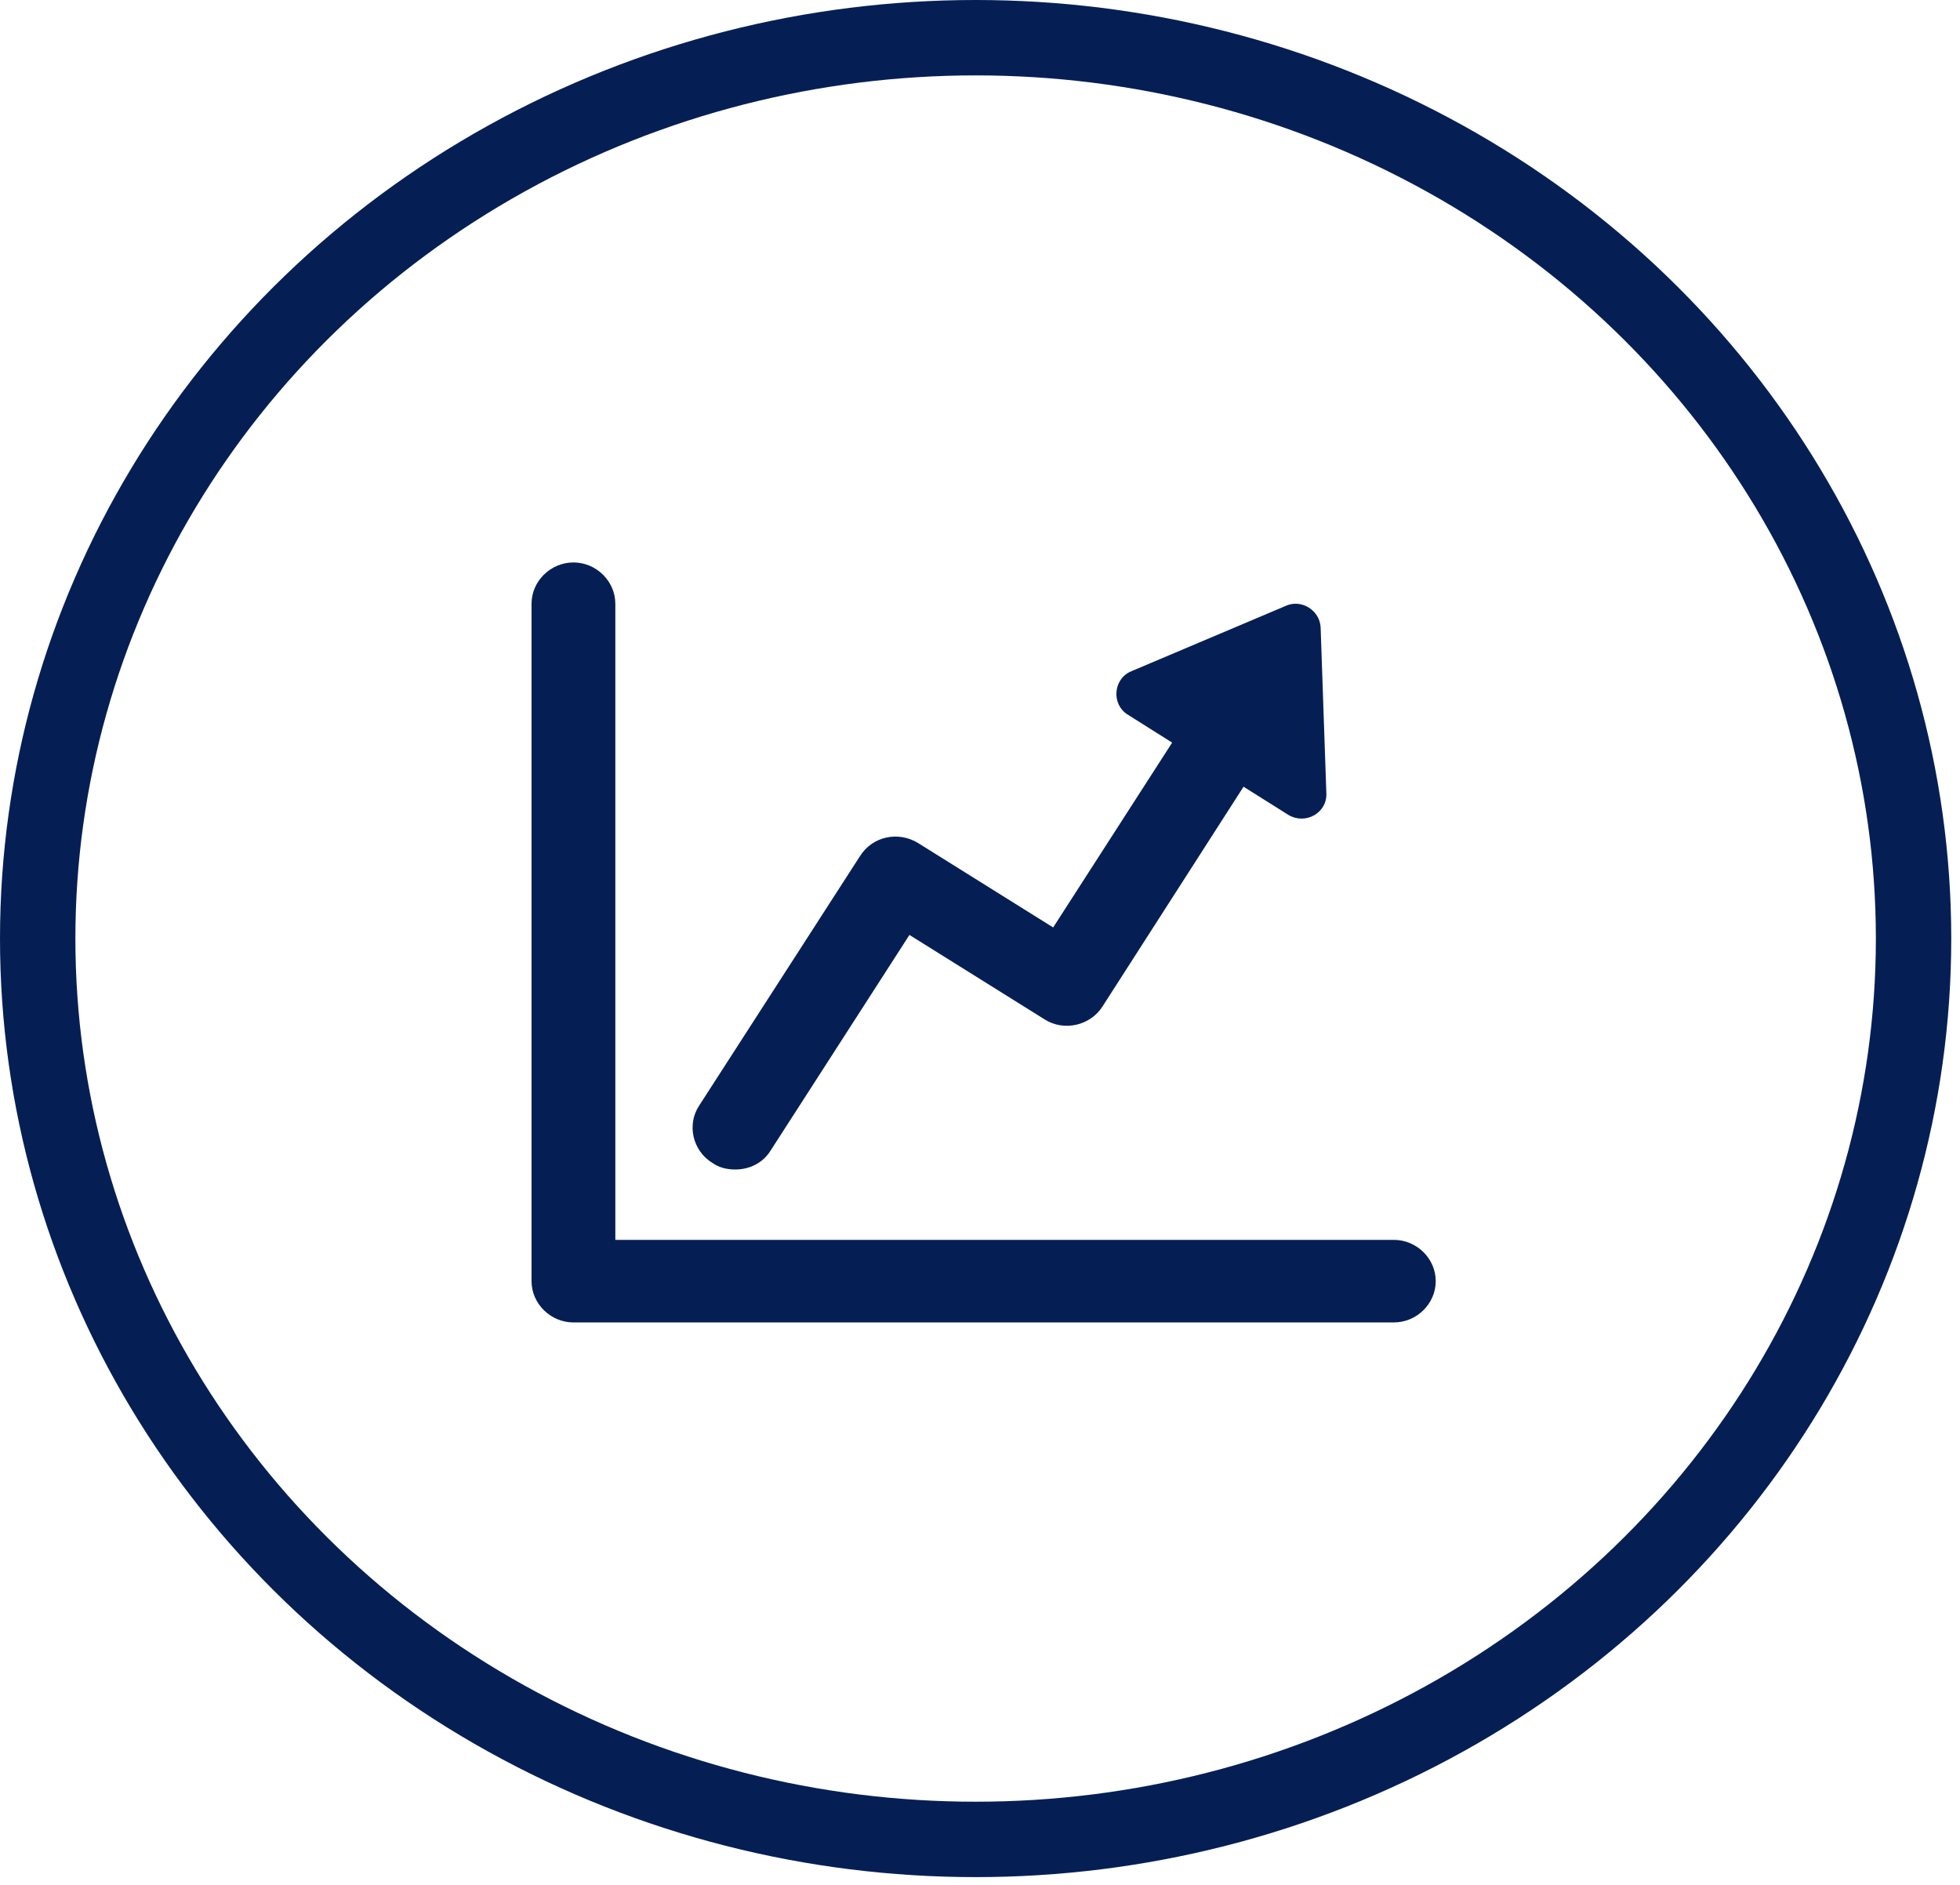
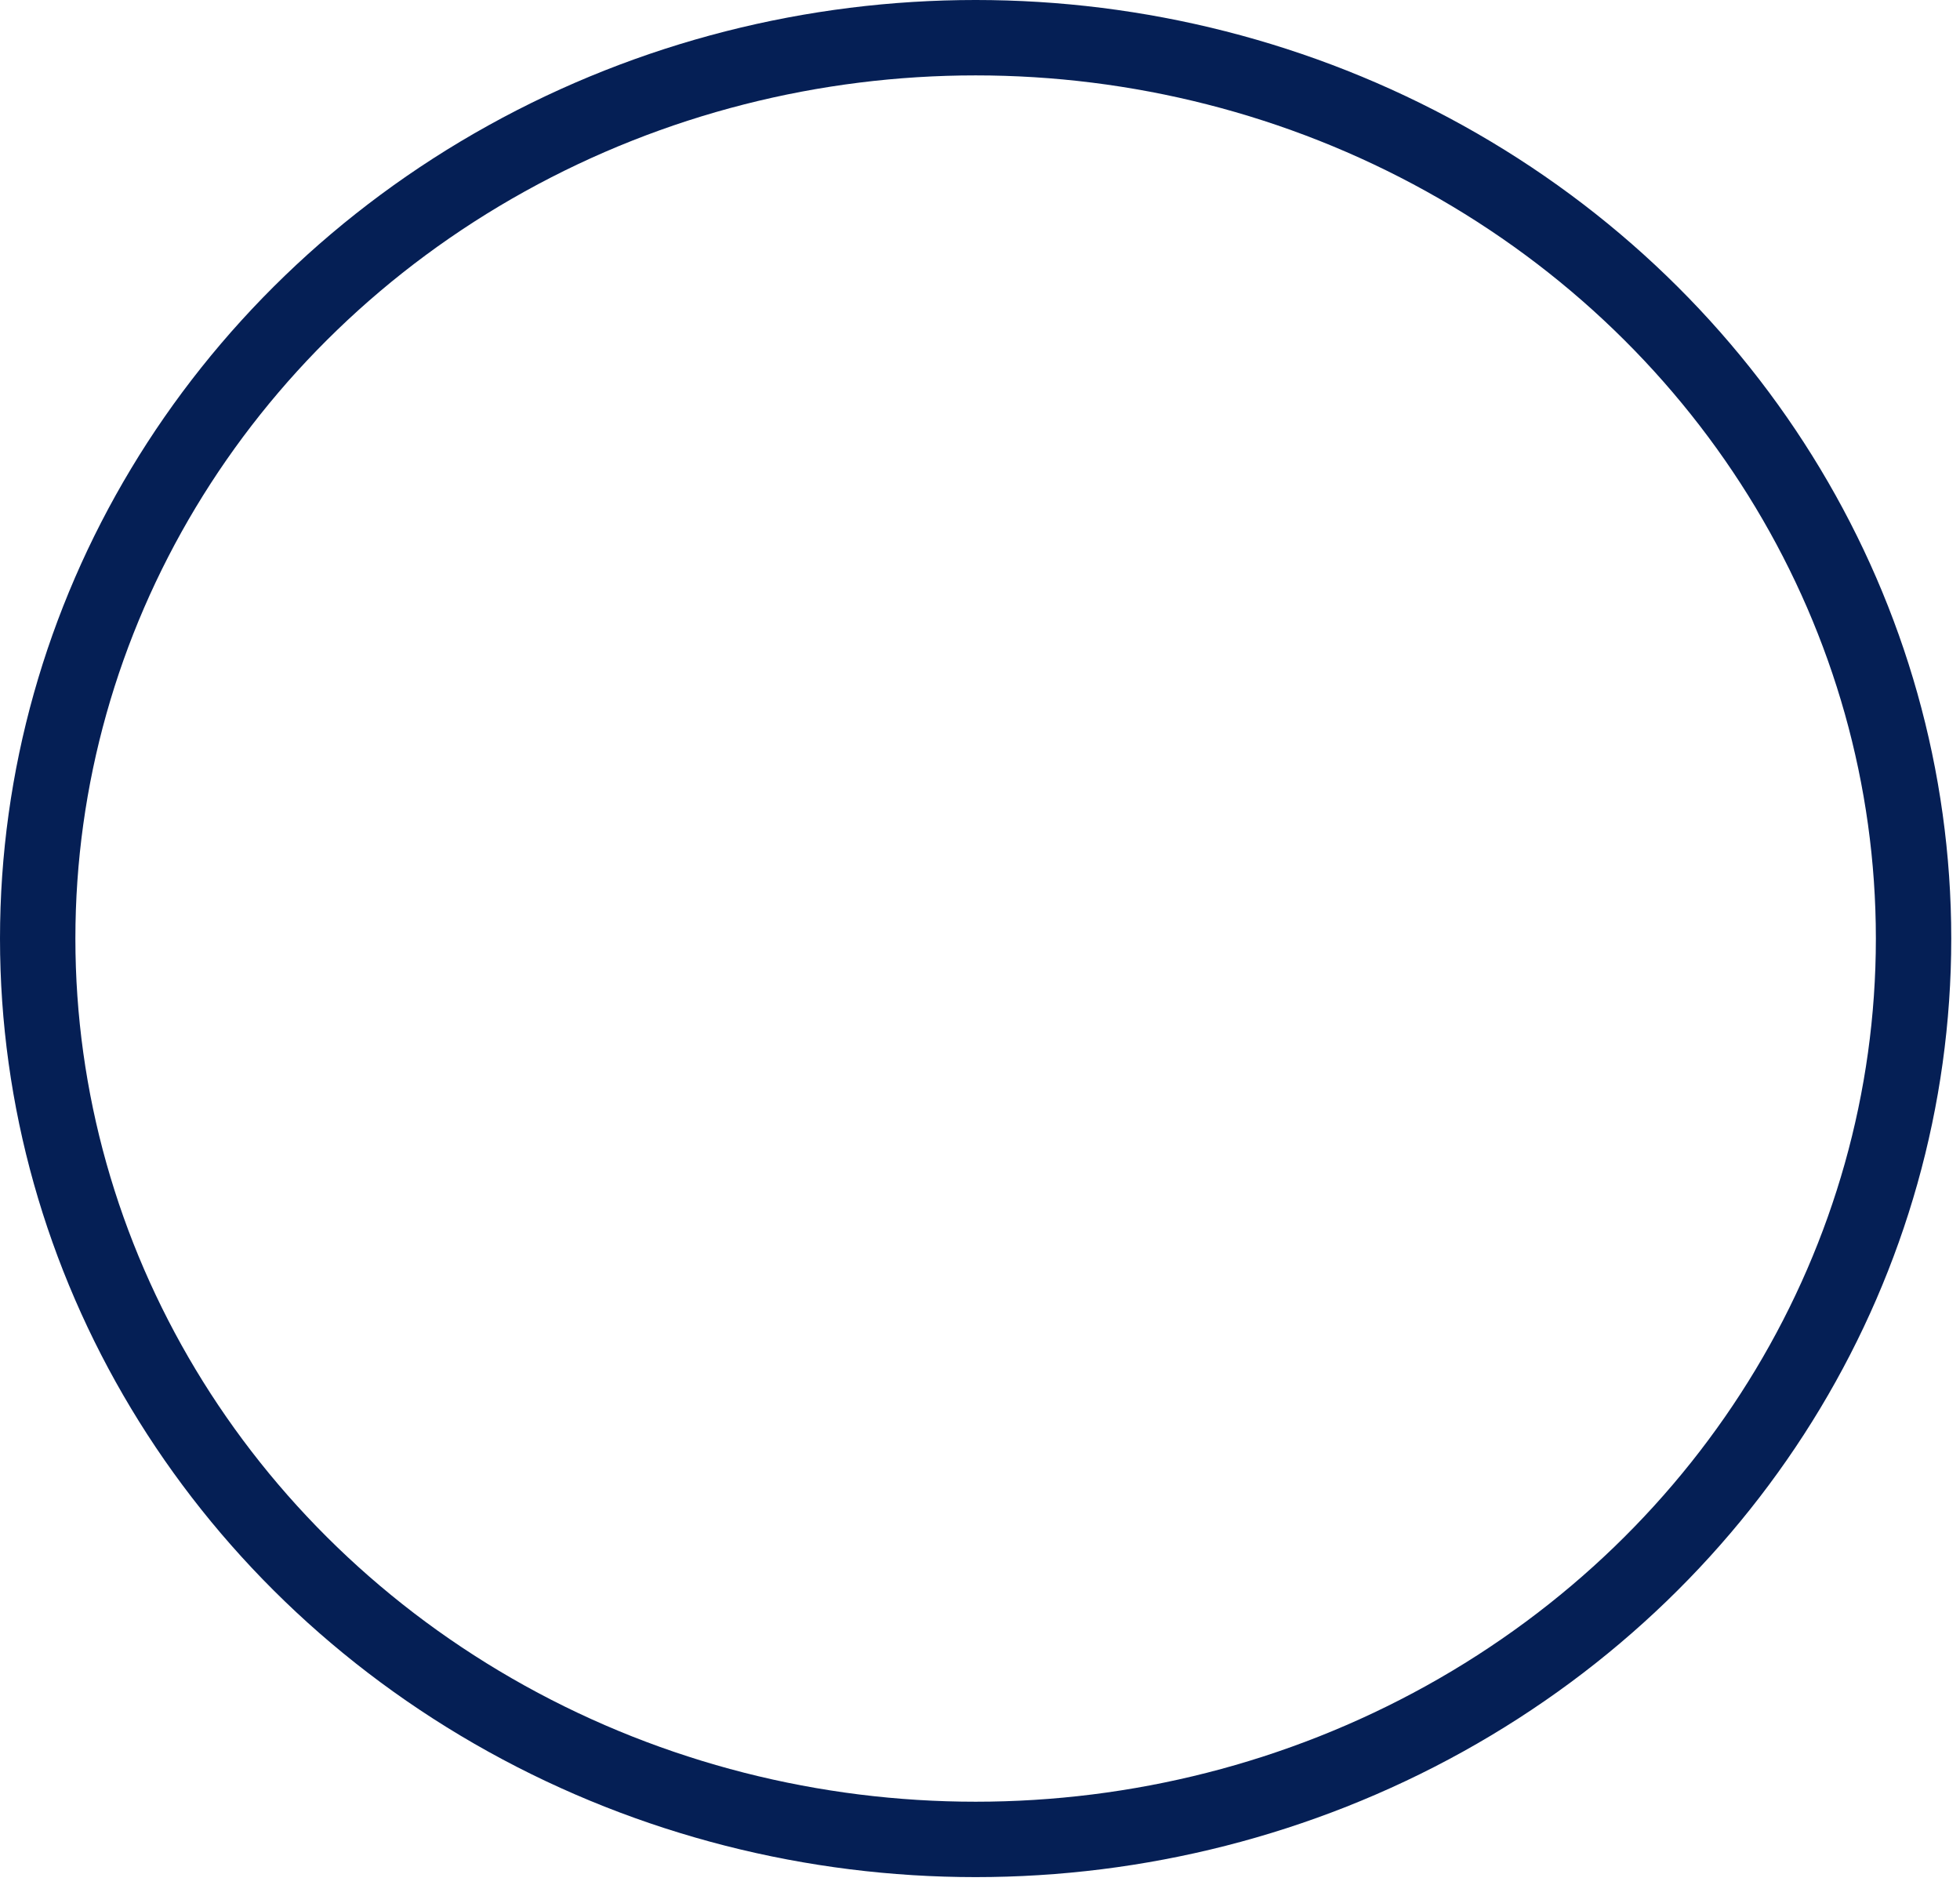
<svg xmlns="http://www.w3.org/2000/svg" width="52" height="50" viewBox="0 0 52 50">
  <g fill="none" fill-rule="evenodd">
    <g>
      <g transform="translate(0 -6.5) translate(0 6.5)">
        <ellipse cx="25.884" cy="24.897" stroke="#051F55" stroke-width="2" rx="24.884" ry="23.897" />
        <g fill="#051F55" fill-rule="nonzero">
-           <path d="M23.005 18.094H2.348V1.22c0-.598-.505-1.096-1.11-1.096C.63.124.125.622.125 1.22v17.969c0 .597.505 1.095 1.111 1.095h21.768c.606 0 1.11-.498 1.11-1.095 0-.598-.504-1.095-1.11-1.095z" transform="translate(13.977 14.796)" />
-           <path d="M4.924 16.053c.177.124.379.174.606.174.379 0 .733-.174.935-.498l3.686-5.724 3.586 2.24c.505.323 1.212.174 1.54-.349l3.738-5.823 1.187.746c.454.274 1.035-.05 1.01-.572l-.152-4.405c-.025-.448-.505-.747-.909-.573l-4.116 1.742c-.48.2-.53.872-.1 1.145l1.186.747-3.157 4.903-3.585-2.24c-.53-.324-1.212-.174-1.54.348l-4.268 6.62c-.329.498-.177 1.195.353 1.519z" transform="translate(13.977 14.796)" />
-         </g>
+           </g>
      </g>
    </g>
  </g>
</svg>